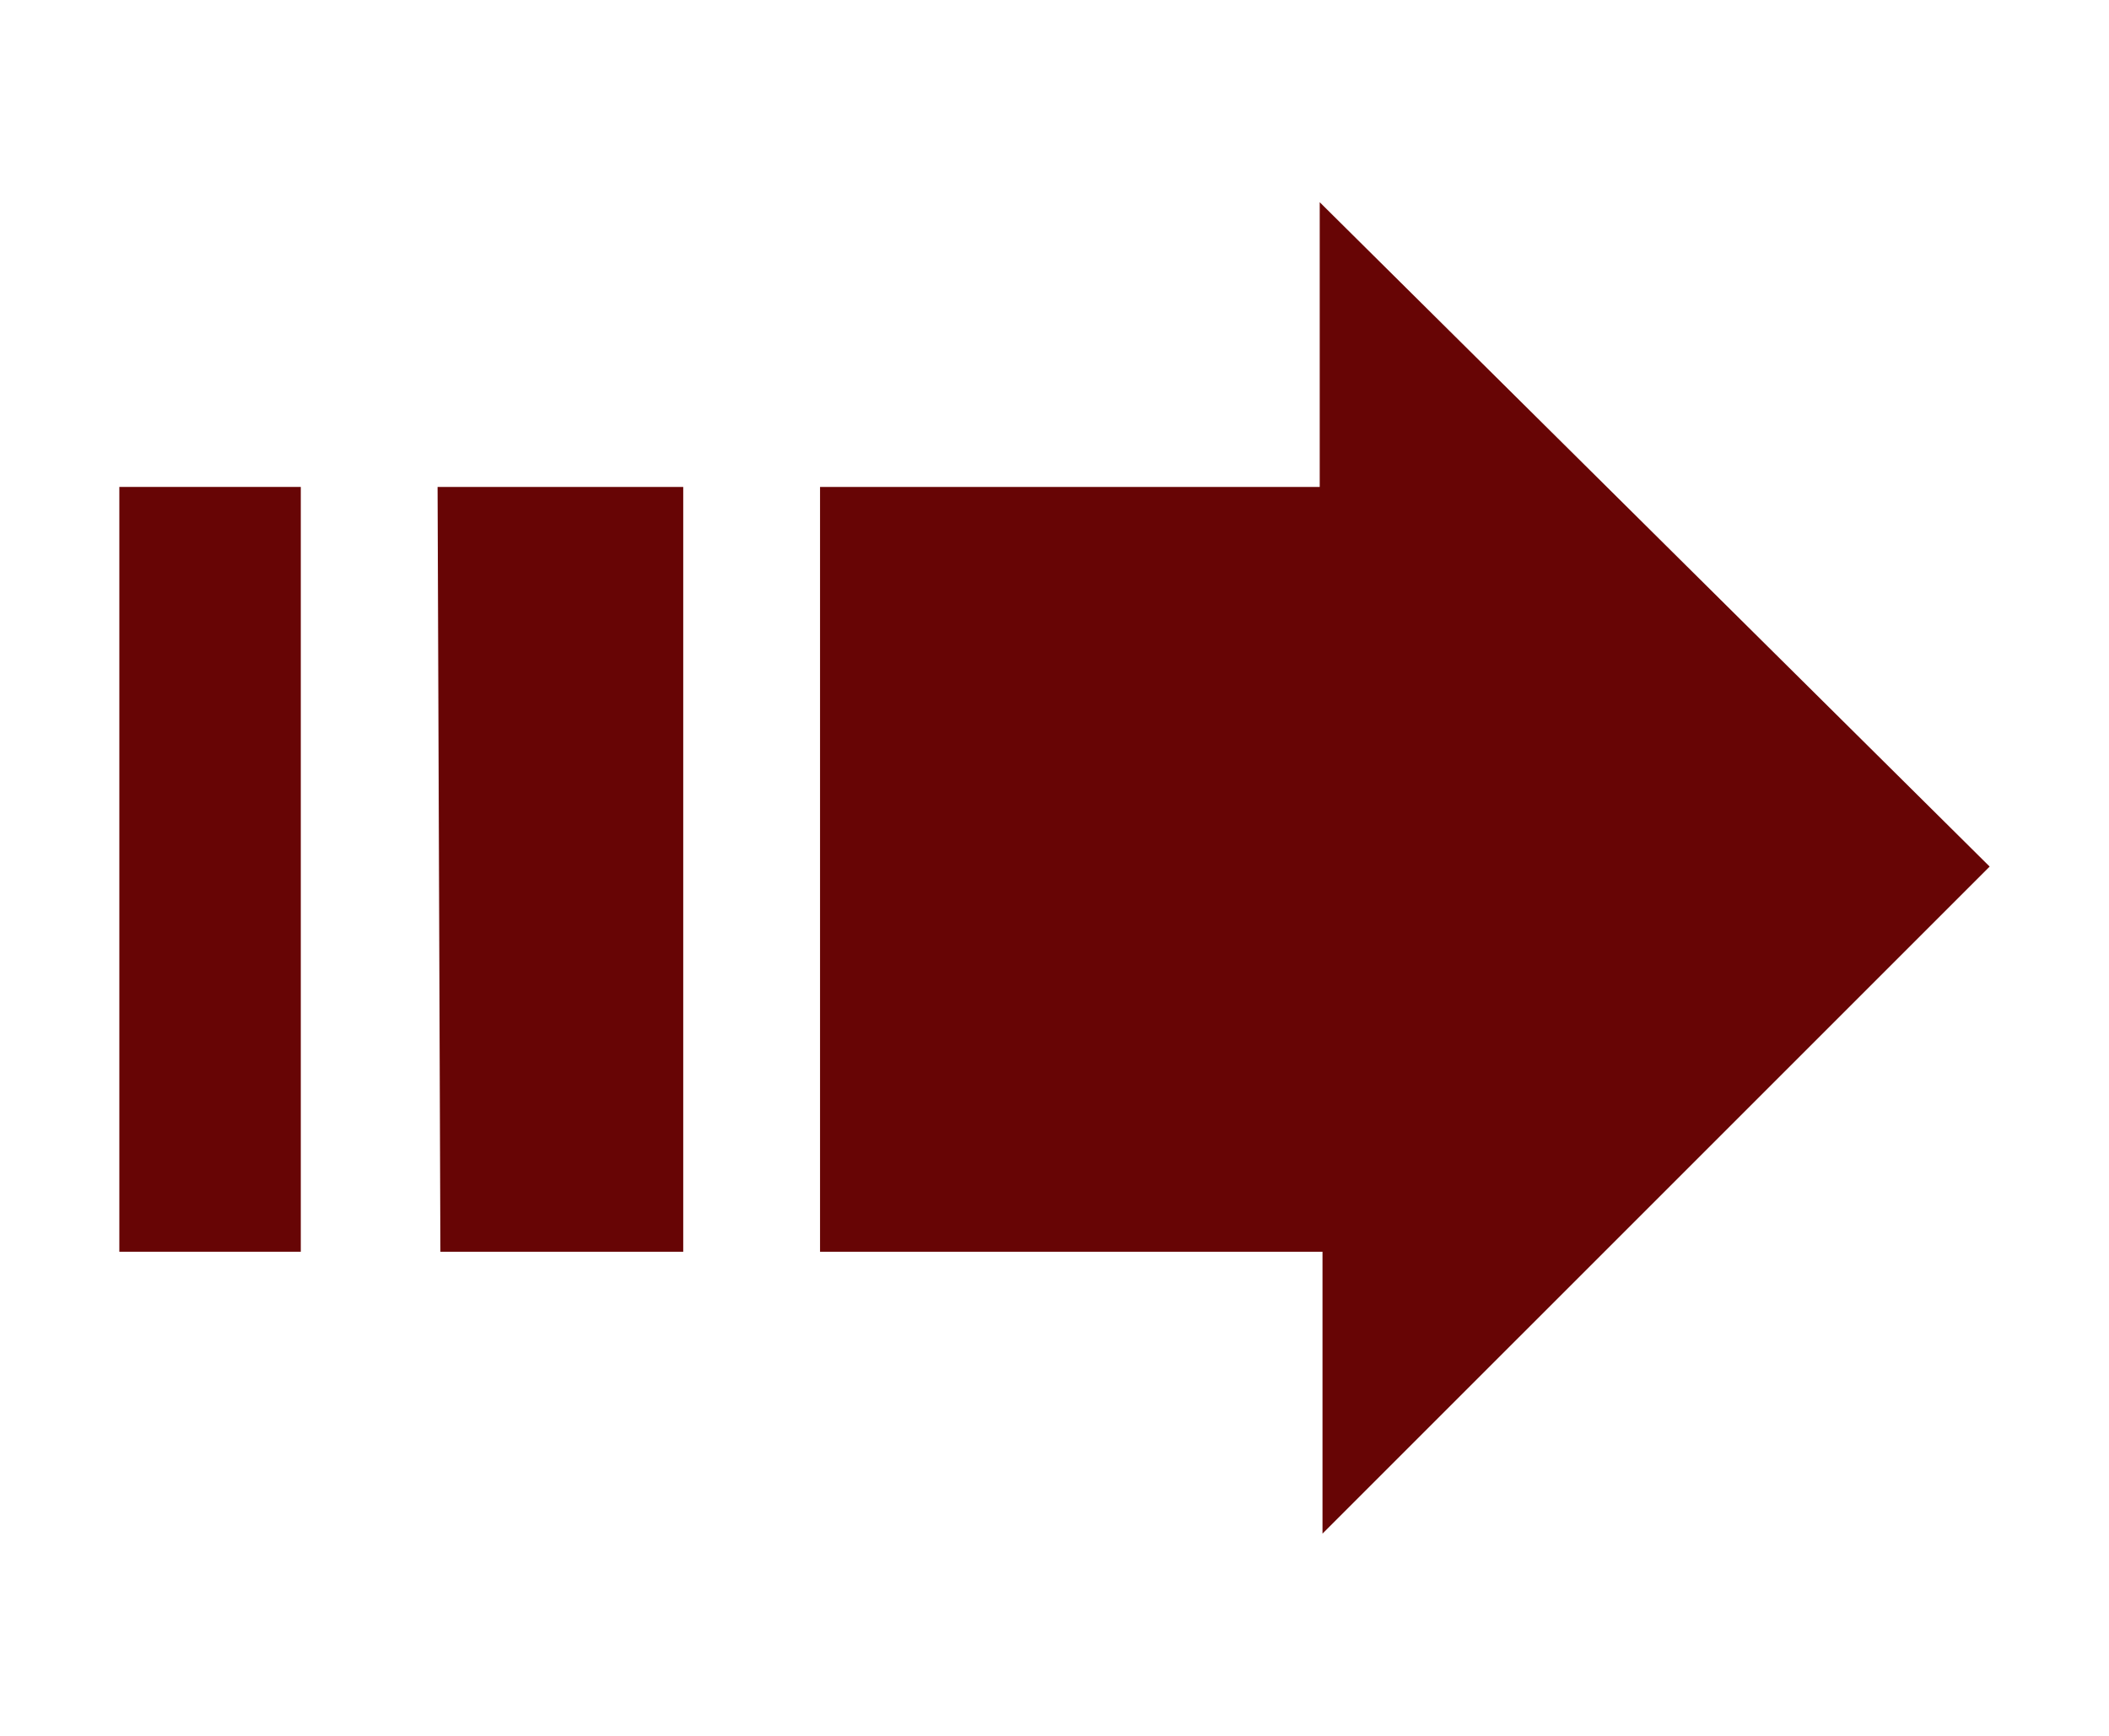
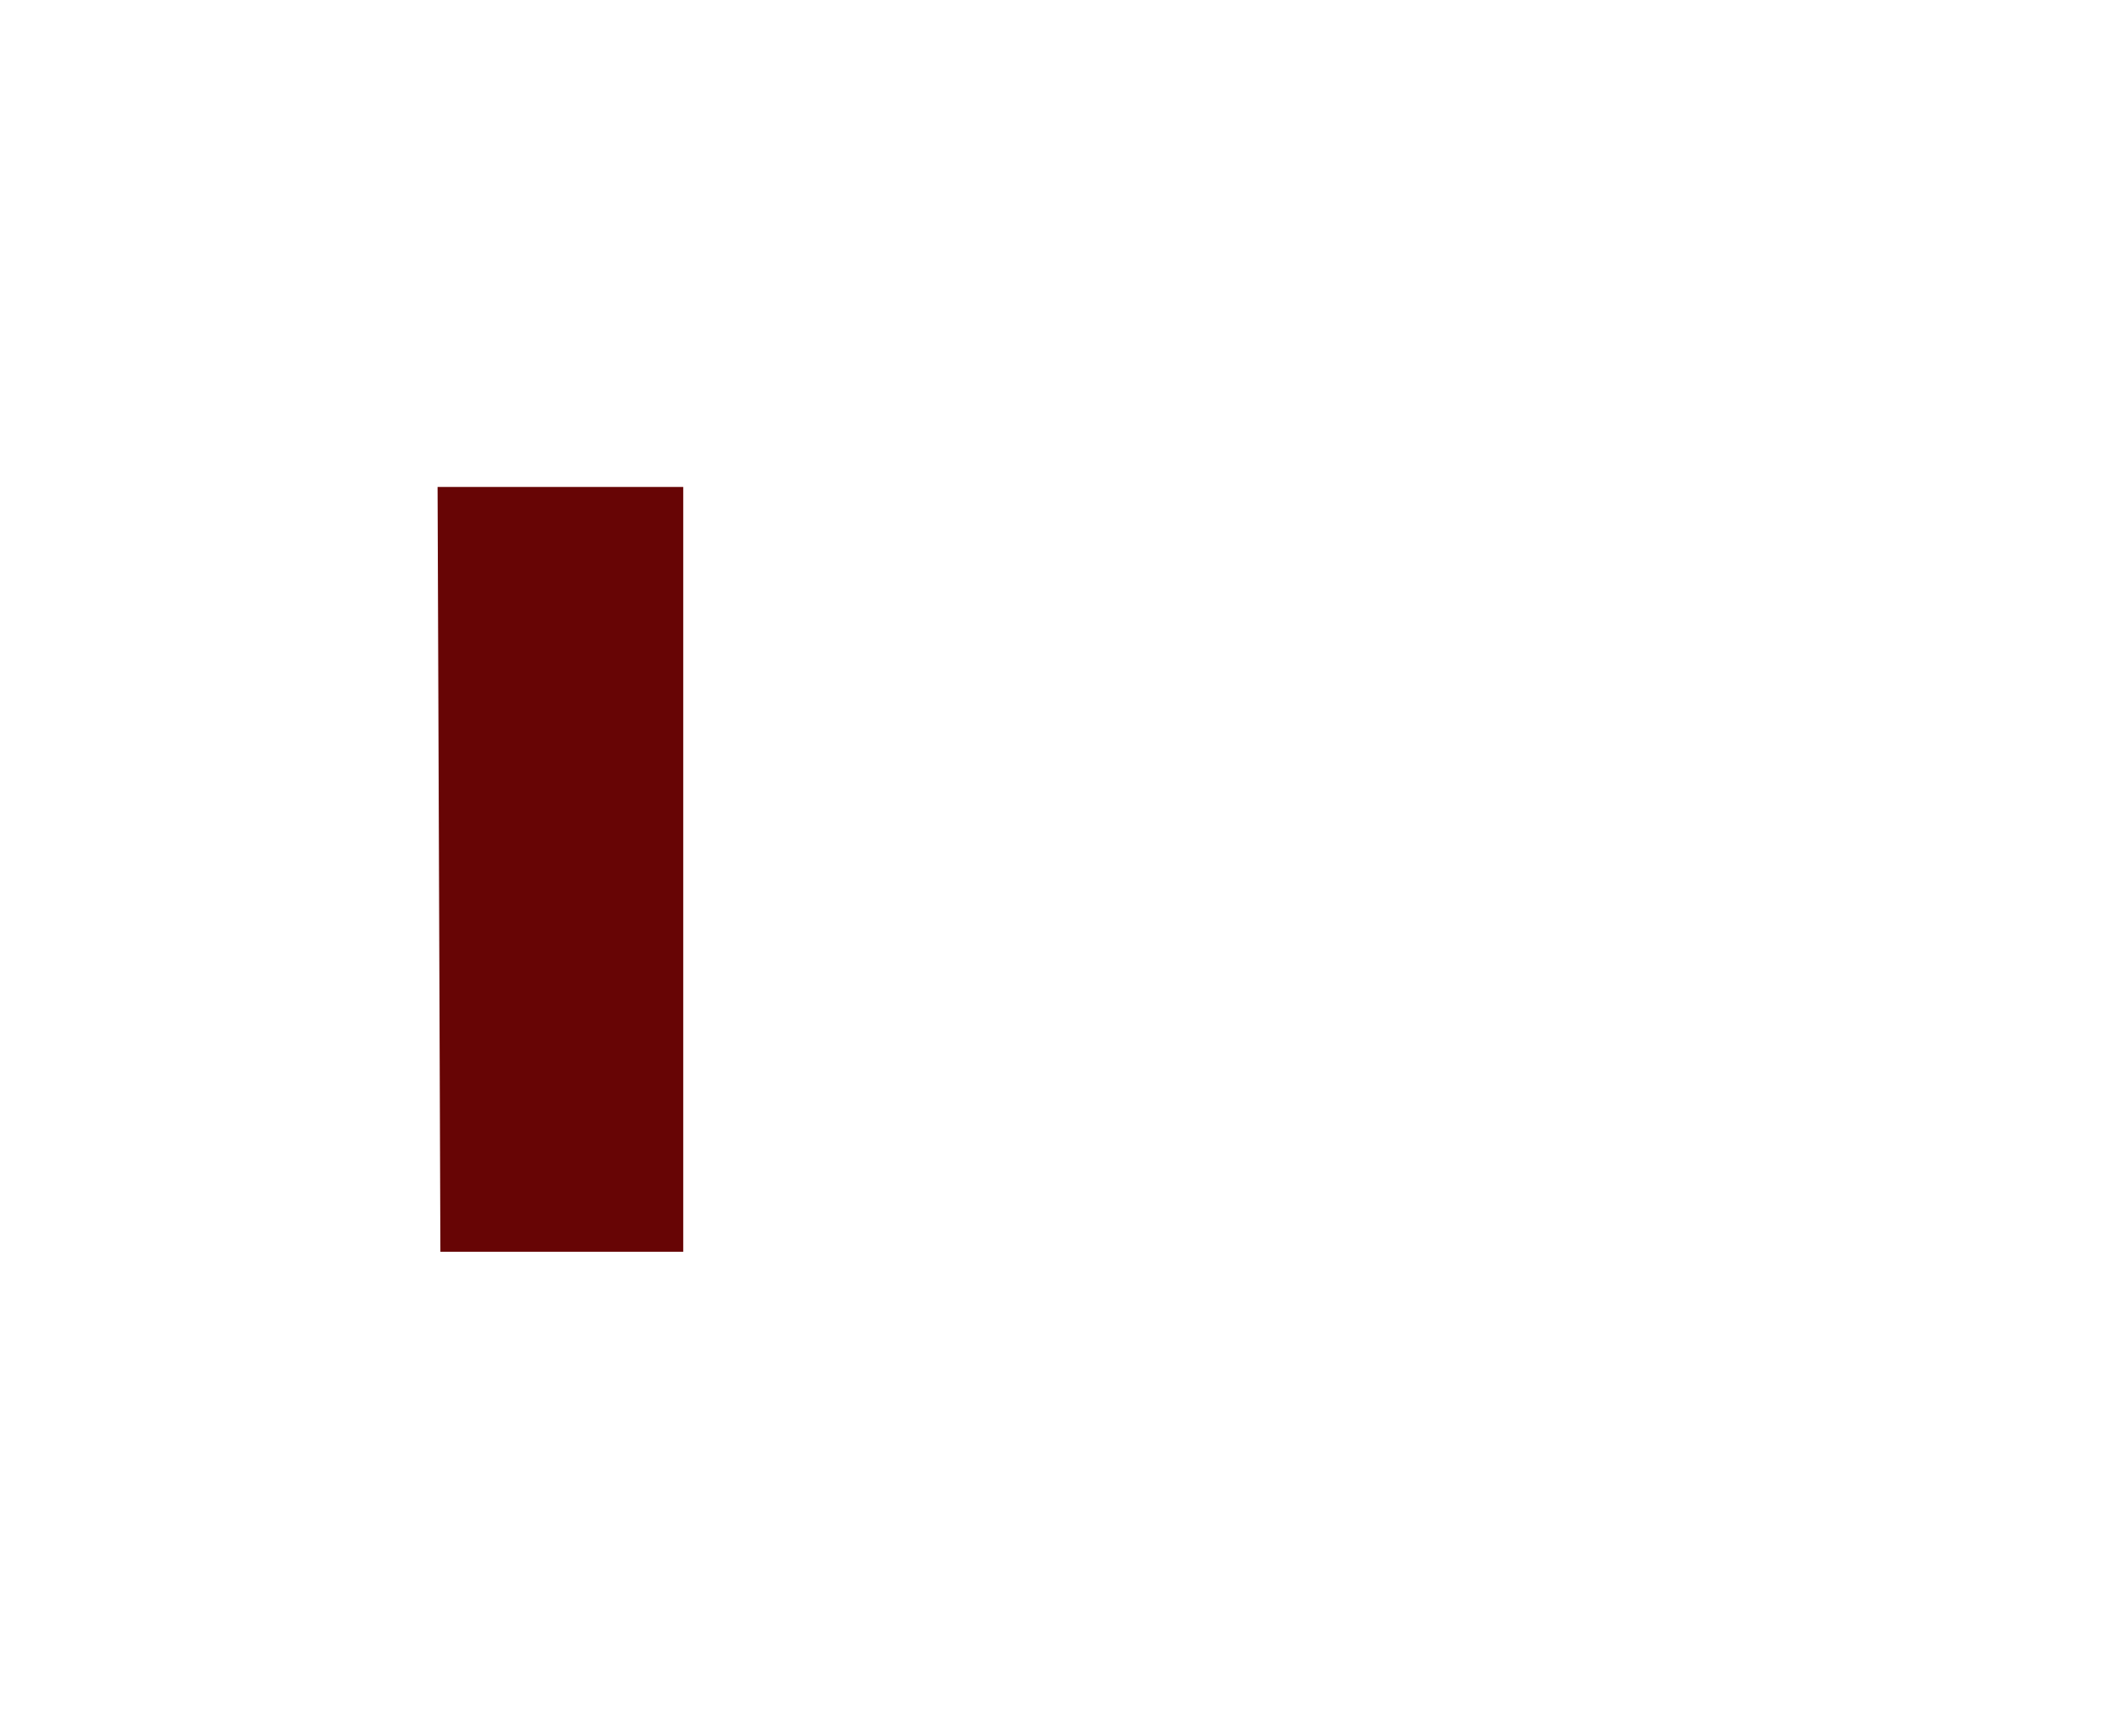
<svg xmlns="http://www.w3.org/2000/svg" version="1.1" id="Layer_1" x="0px" y="0px" width="73.5px" height="60.5px" viewBox="0 0 73.5 60.5" enable-background="new 0 0 73.5 60.5" xml:space="preserve">
  <g>
-     <polygon fill="#670505" points="46.09,53.452 69.341,30.203 45.993,7.048 45.993,16.971 28.579,16.971 28.579,43.627 46.09,43.627     " />
    <polygon fill="#670505" points="23.811,43.627 23.811,16.971 15.25,16.971 15.348,43.627  " />
-     <rect x="4.159" y="16.971" fill="#670505" width="6.324" height="26.656" />
  </g>
</svg>